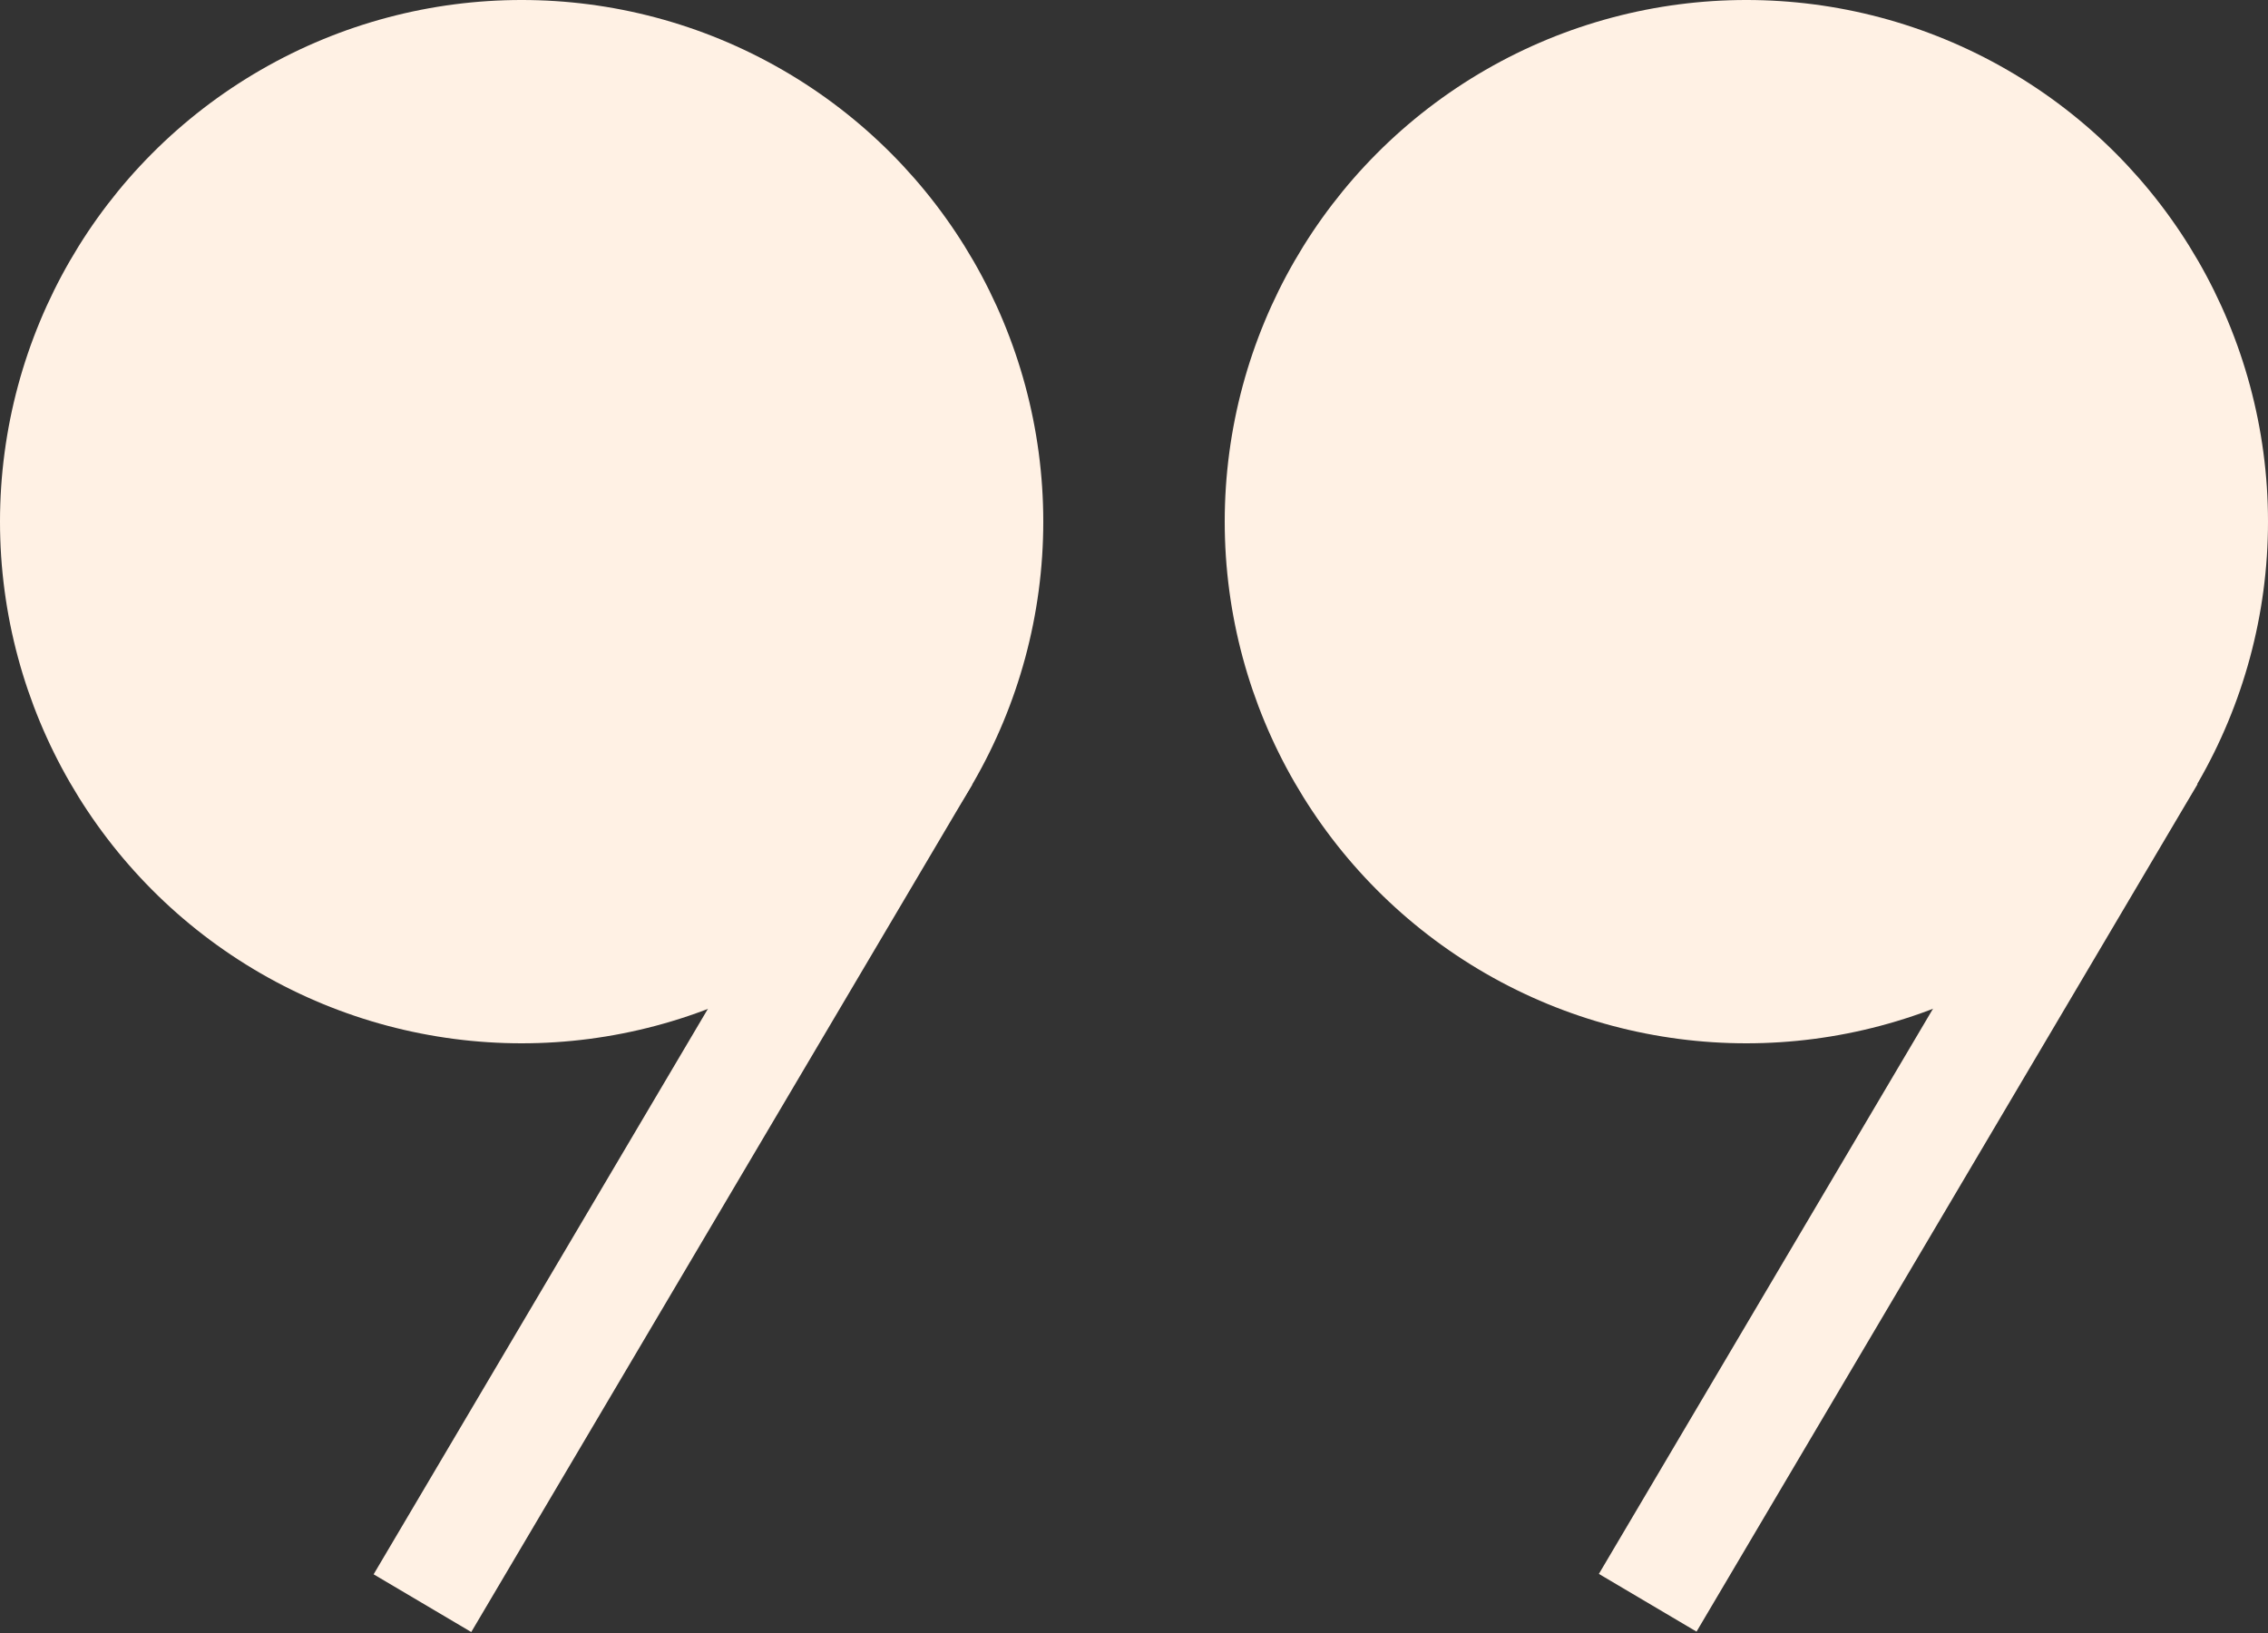
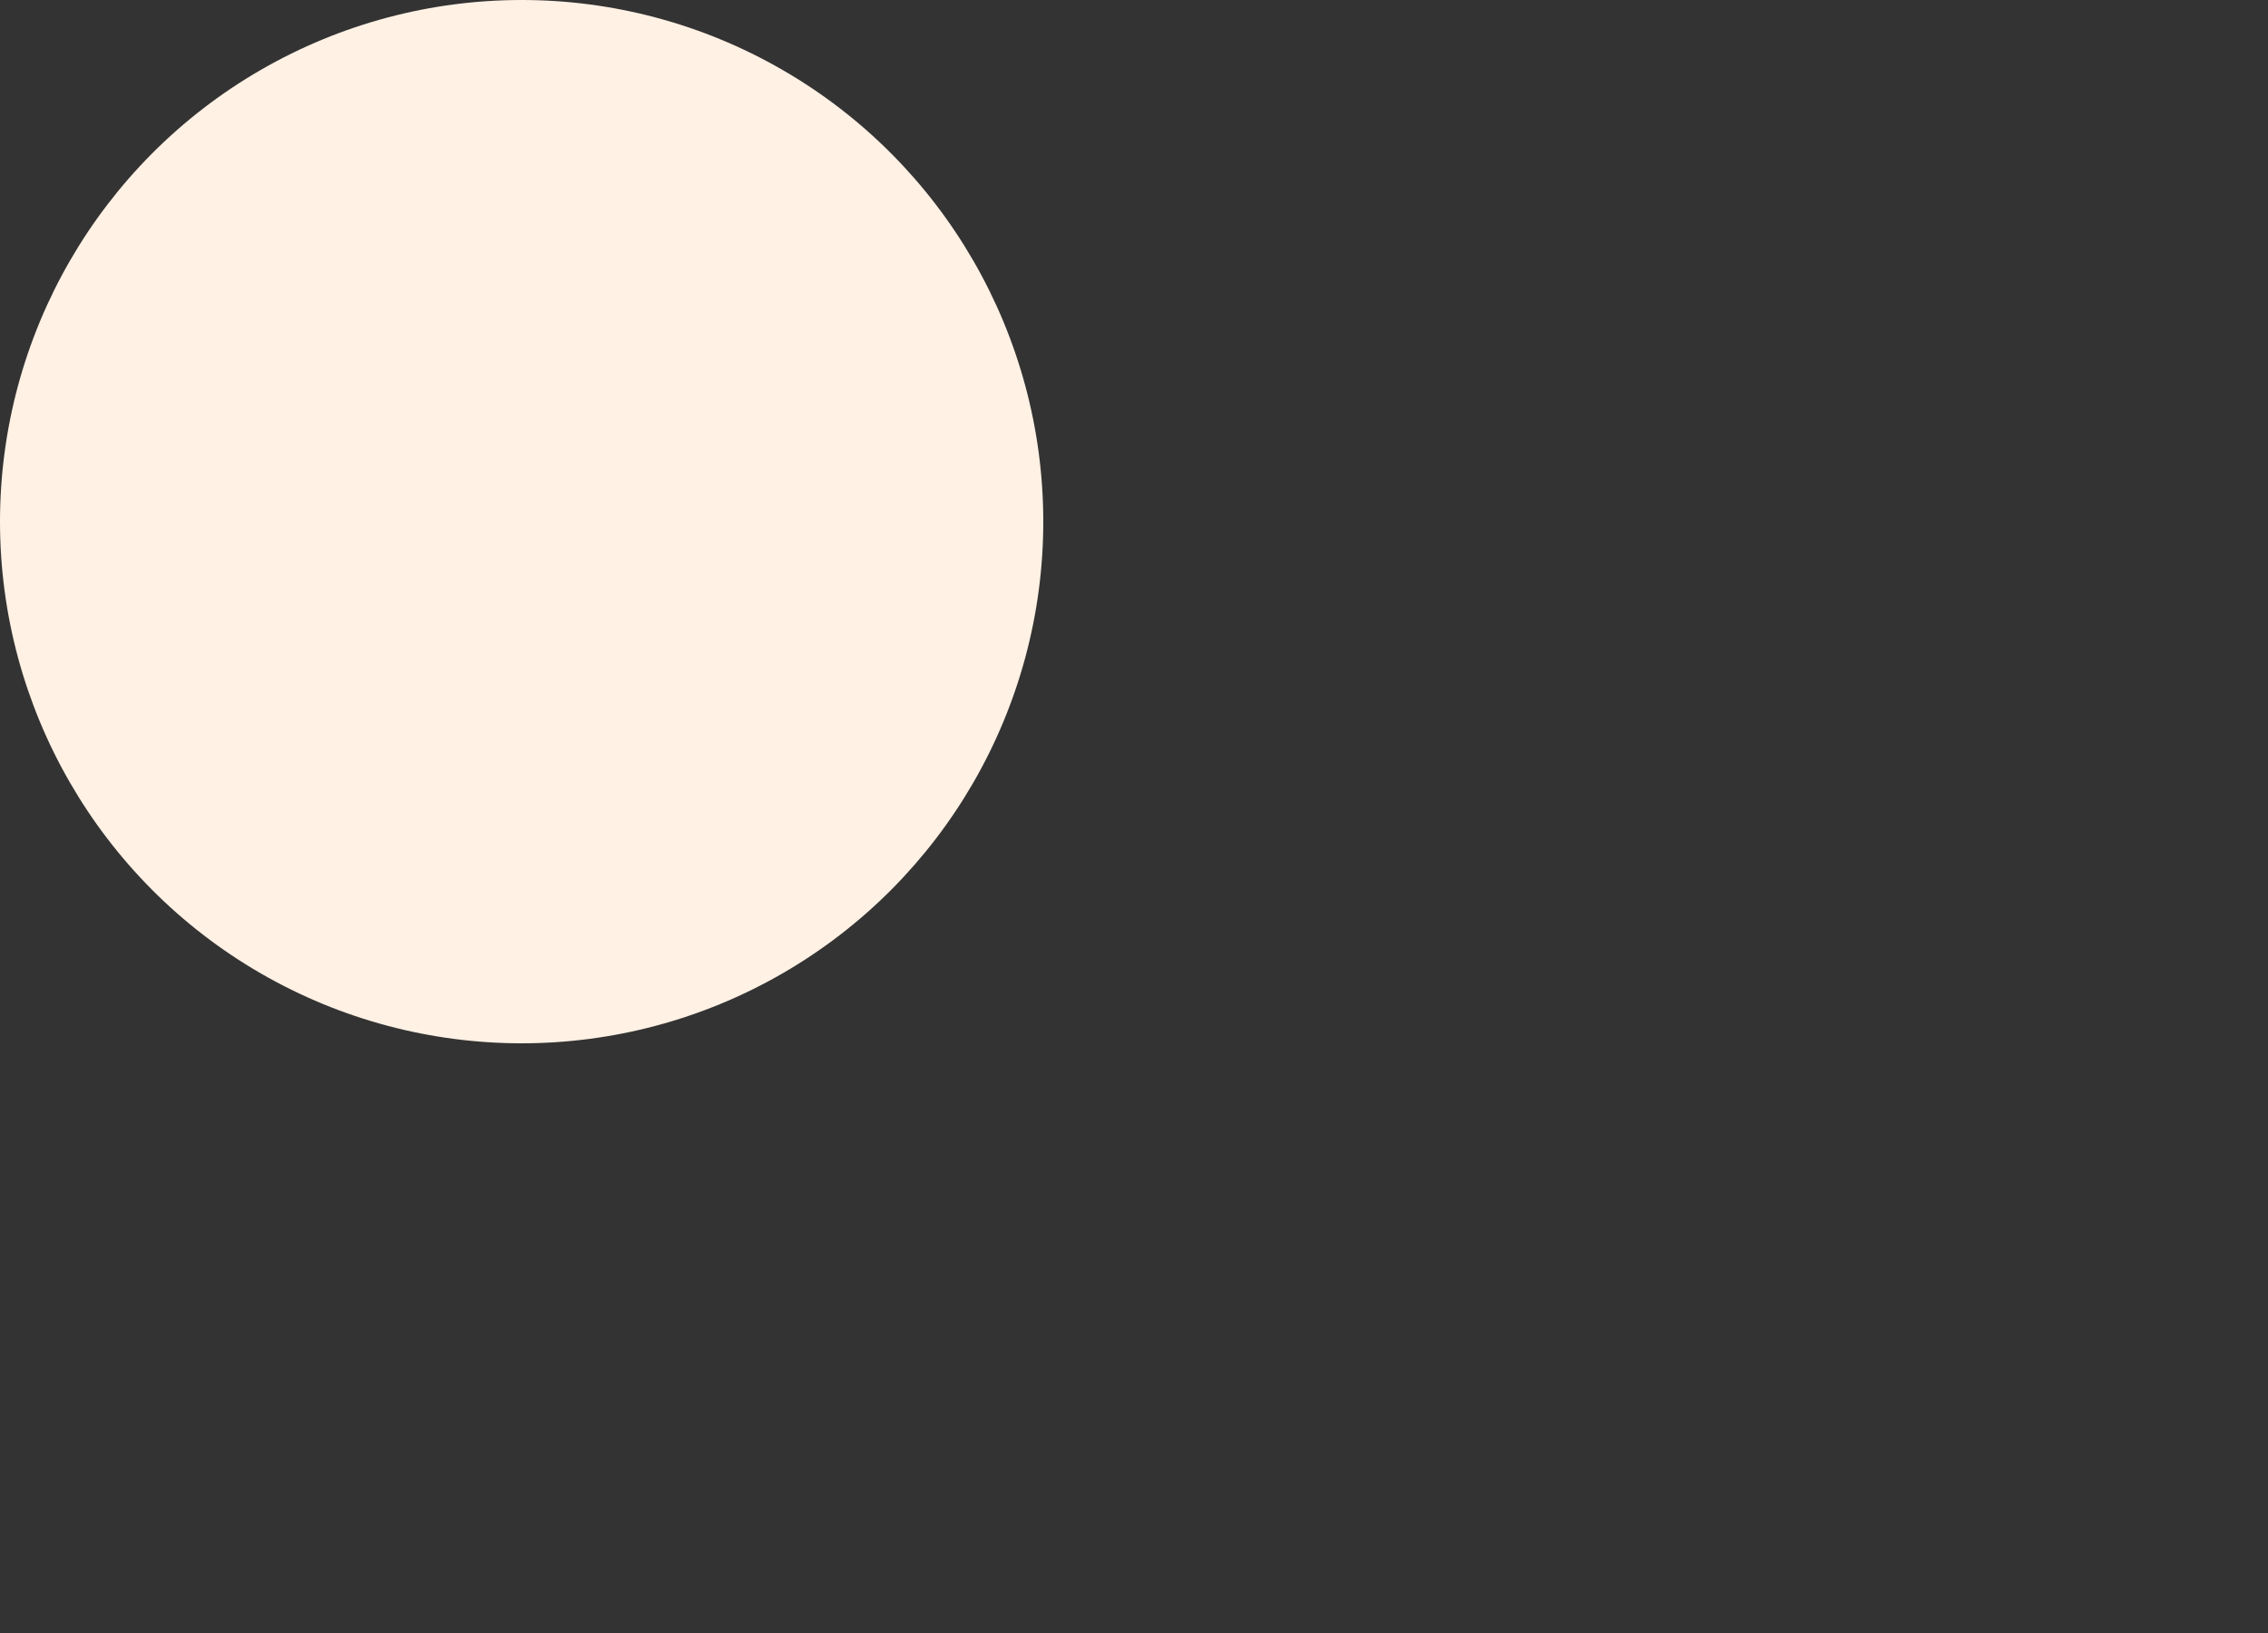
<svg xmlns="http://www.w3.org/2000/svg" version="1.1" id="_레이어_2" x="0px" y="0px" viewBox="0 0 50 36" style="enable-background:new 0 0 50 36;" xml:space="preserve">
  <rect x="0" y="0" width="50" height="36" fill="#333333" stroke="none" />
  <style type="text/css">
	.st0{fill:#fff1e4;}
</style>
  <g id="_레이어_1-2">
    <g>
      <g>
-         <circle class="st0" cx="38.5" cy="11.5" r="11.5" />
-         <rect x="31" y="24.8" transform="matrix(0.509 -0.861 0.861 0.509 -1.883 48.765)" class="st0" width="21.7" height="2.5" />
-       </g>
+         </g>
      <g>
        <circle class="st0" cx="11.5" cy="11.5" r="11.5" />
-         <rect x="4" y="24.8" transform="matrix(0.509 -0.861 0.861 0.509 -15.152 25.527)" class="st0" width="21.7" height="2.5" />
      </g>
    </g>
  </g>
</svg>